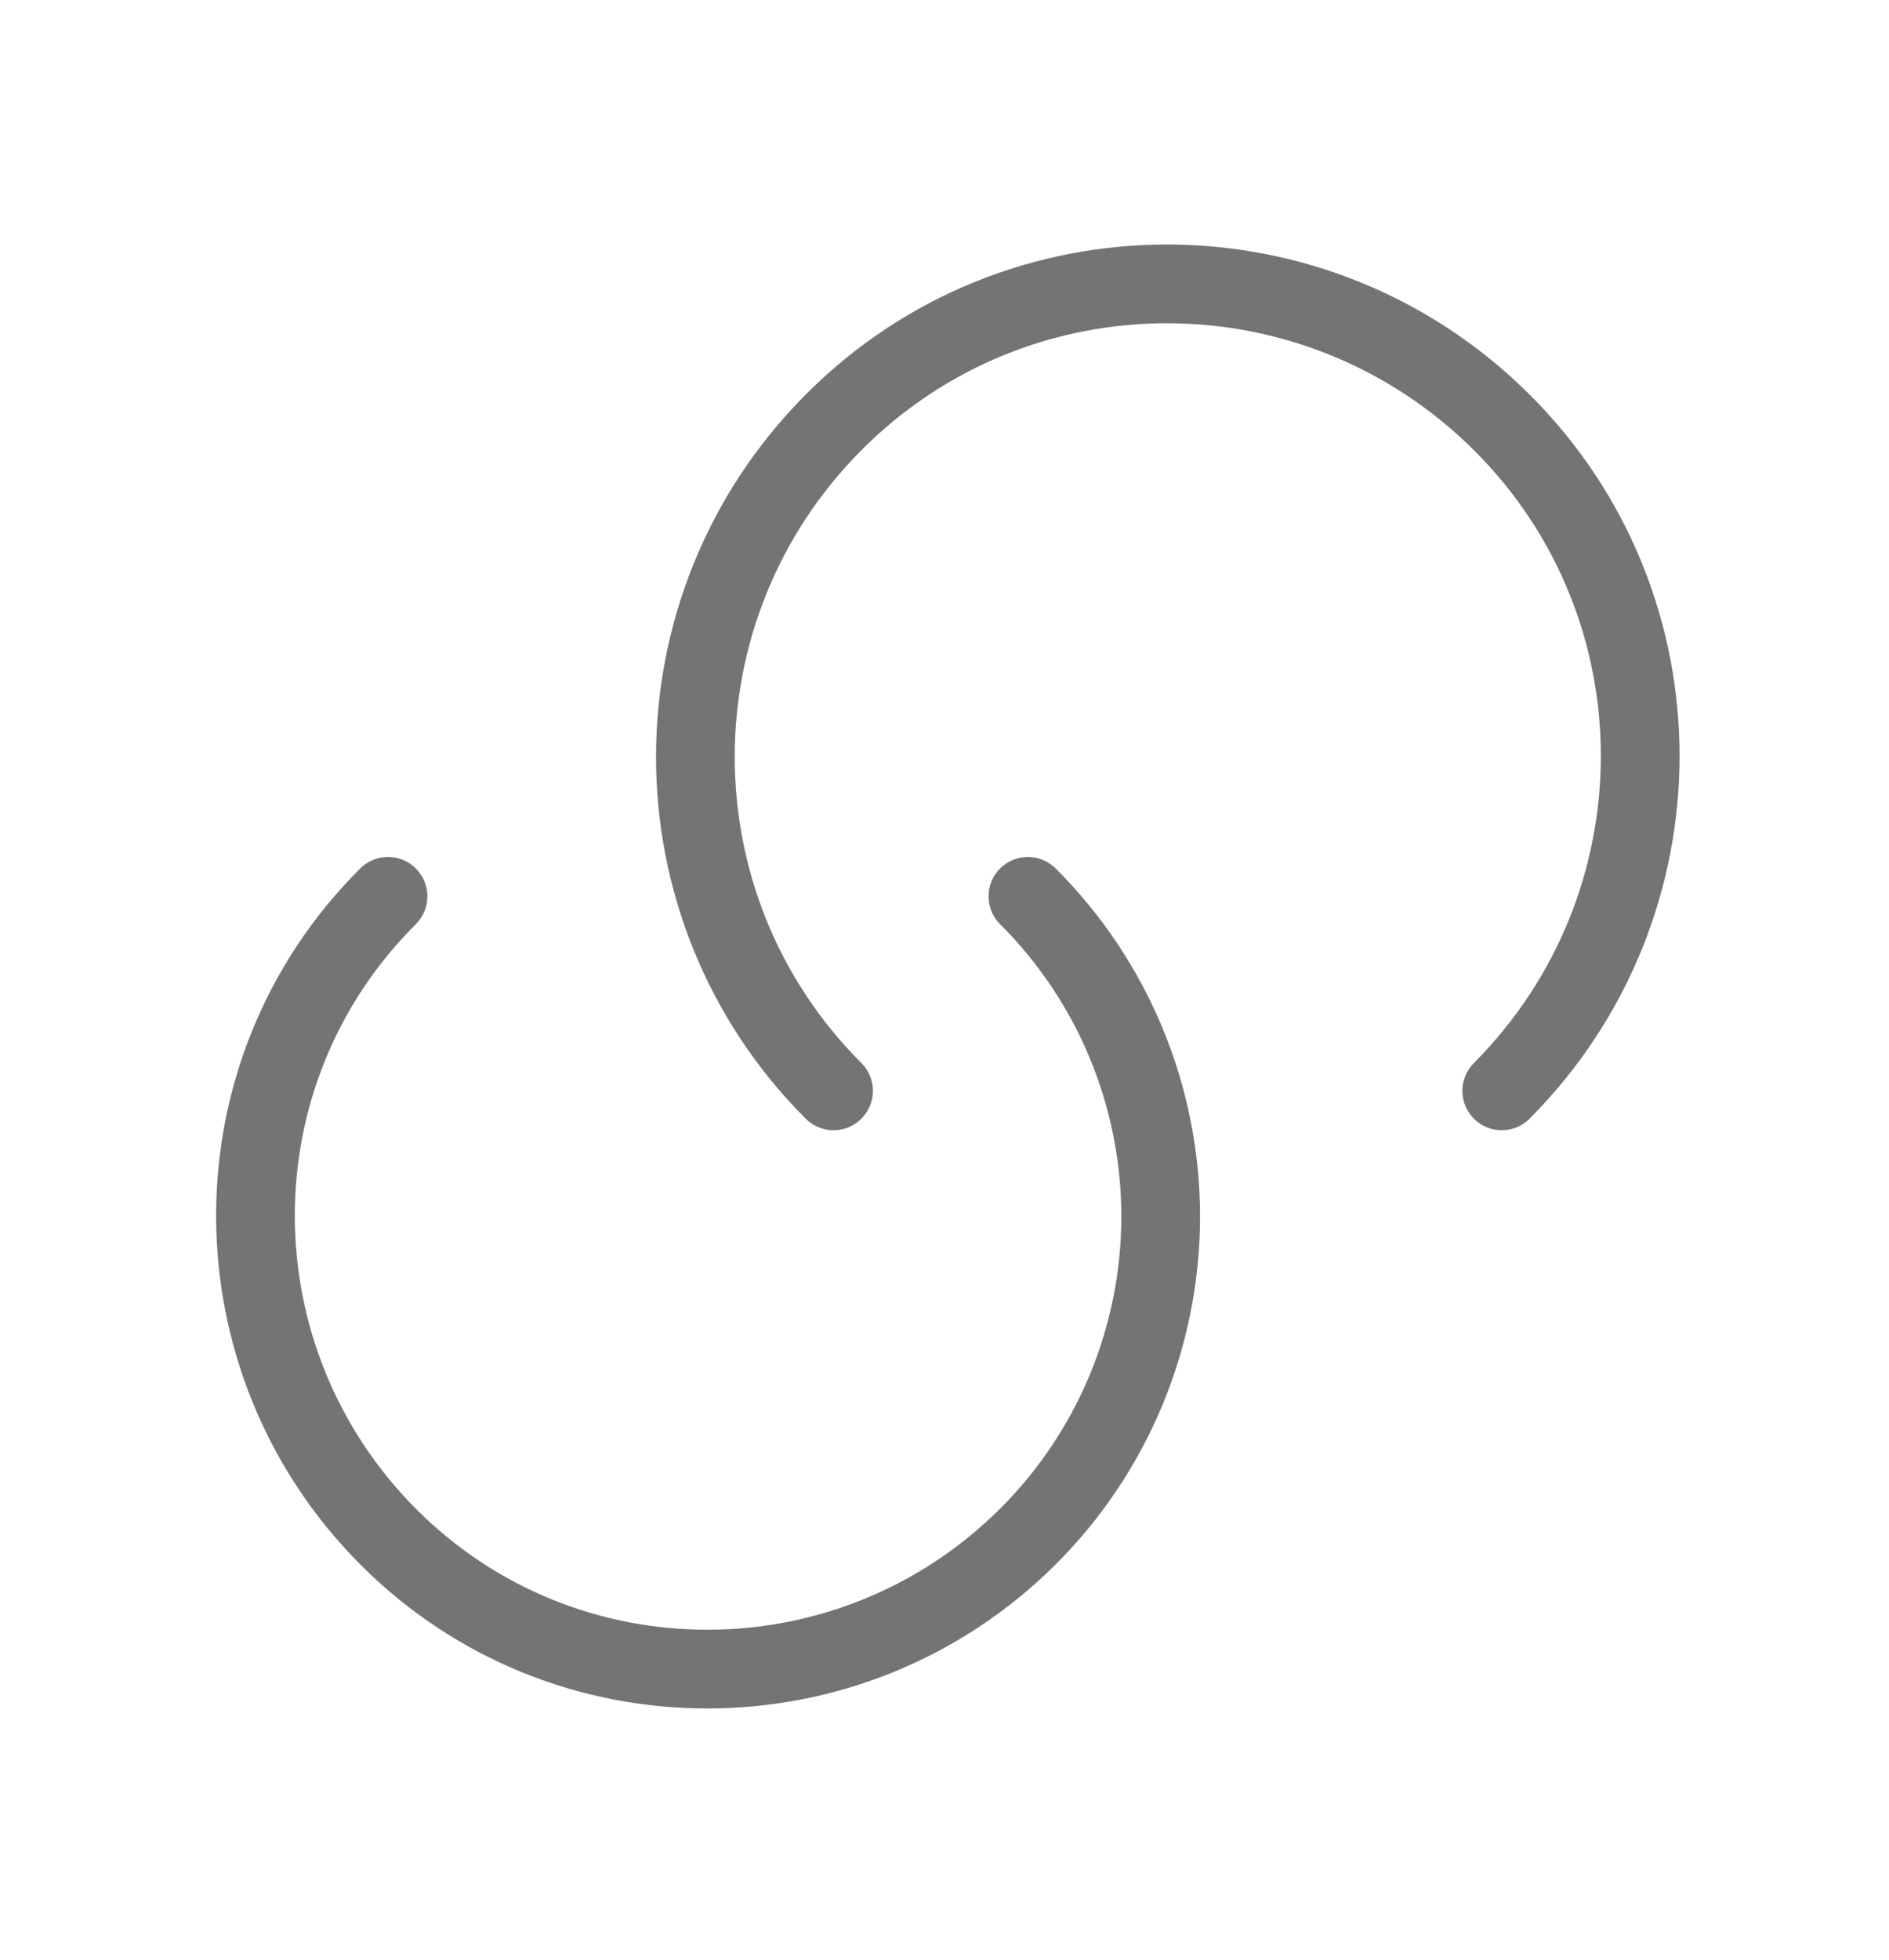
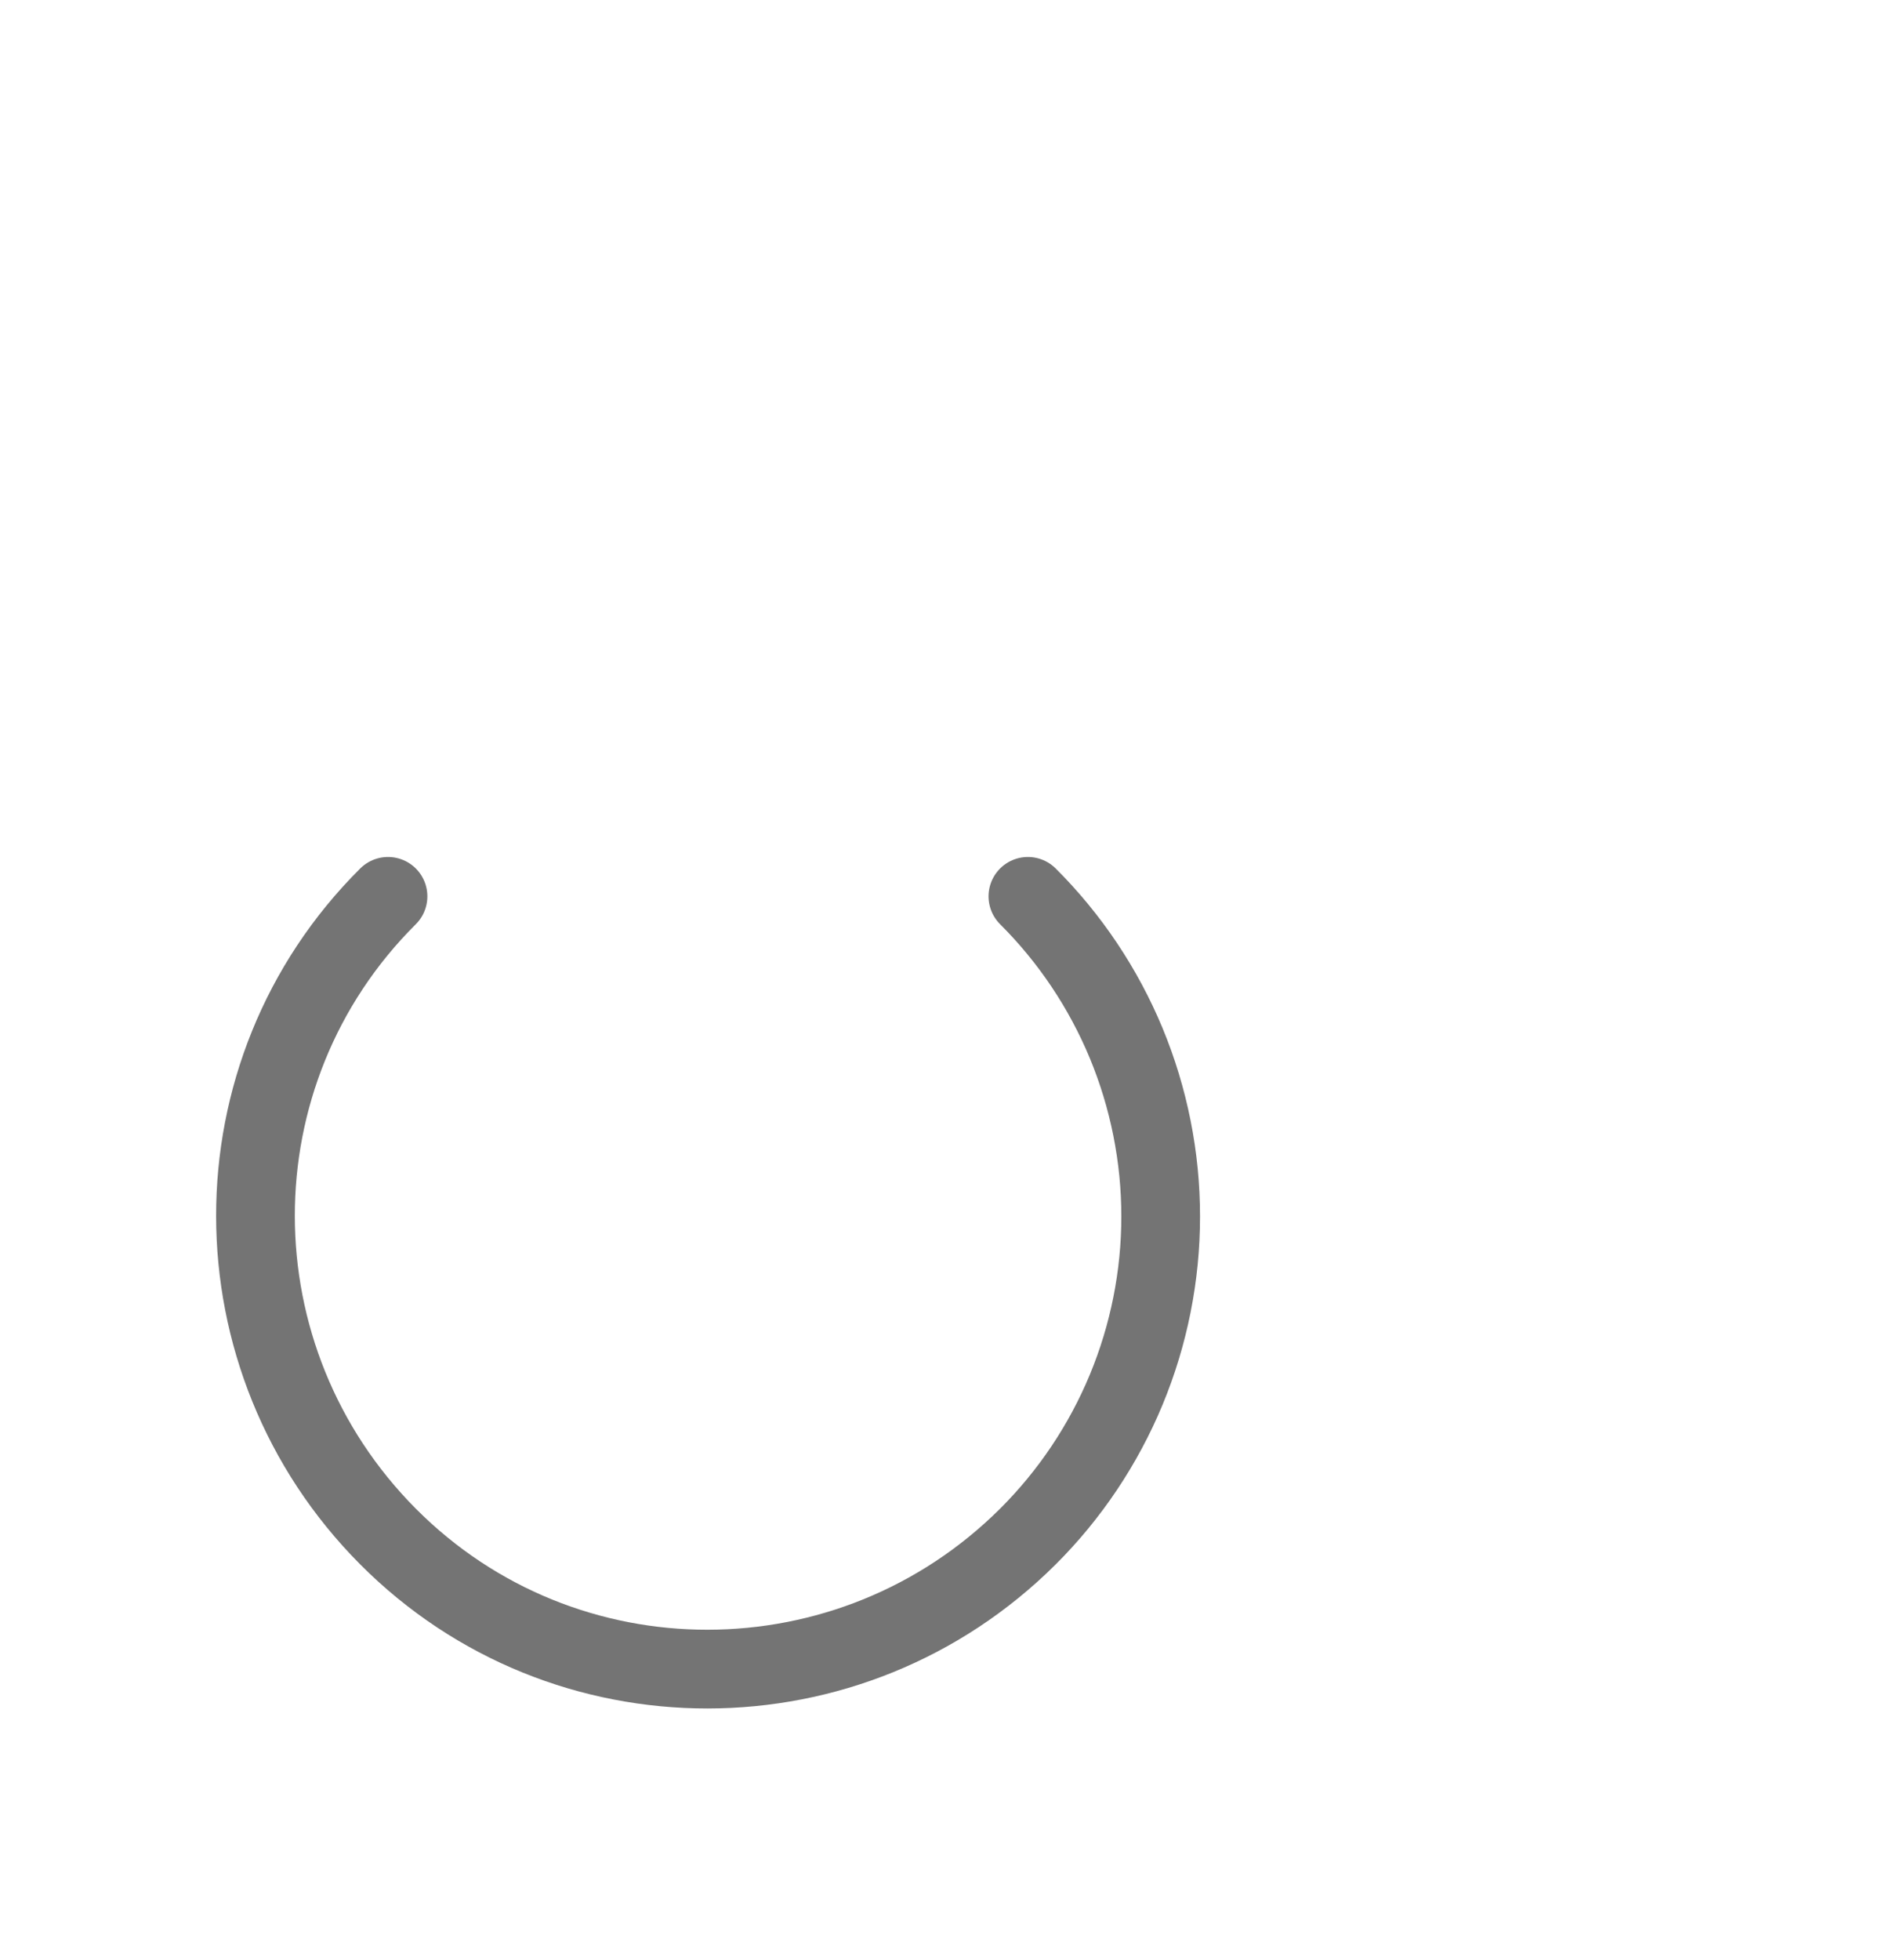
<svg xmlns="http://www.w3.org/2000/svg" width="27" height="28" viewBox="0 0 27 28" fill="none">
  <path d="M14.692 12.807C15.294 13.407 15.771 14.12 16.097 14.905C16.422 15.69 16.59 16.531 16.59 17.381C16.59 18.23 16.422 19.072 16.097 19.856C15.771 20.641 15.294 21.354 14.692 21.954C12.161 24.474 8.066 24.485 5.546 21.954C3.026 19.422 3.014 15.327 5.546 12.807" stroke="#747474" stroke-width="1.125" stroke-linecap="round" stroke-linejoin="round" />
-   <path d="M11.914 15.586C9.281 12.954 9.281 8.679 11.914 6.035C14.546 3.391 18.821 3.402 21.465 6.035C24.109 8.667 24.098 12.942 21.465 15.586" stroke="#747474" stroke-width="1.125" stroke-linecap="round" stroke-linejoin="round" />
</svg>